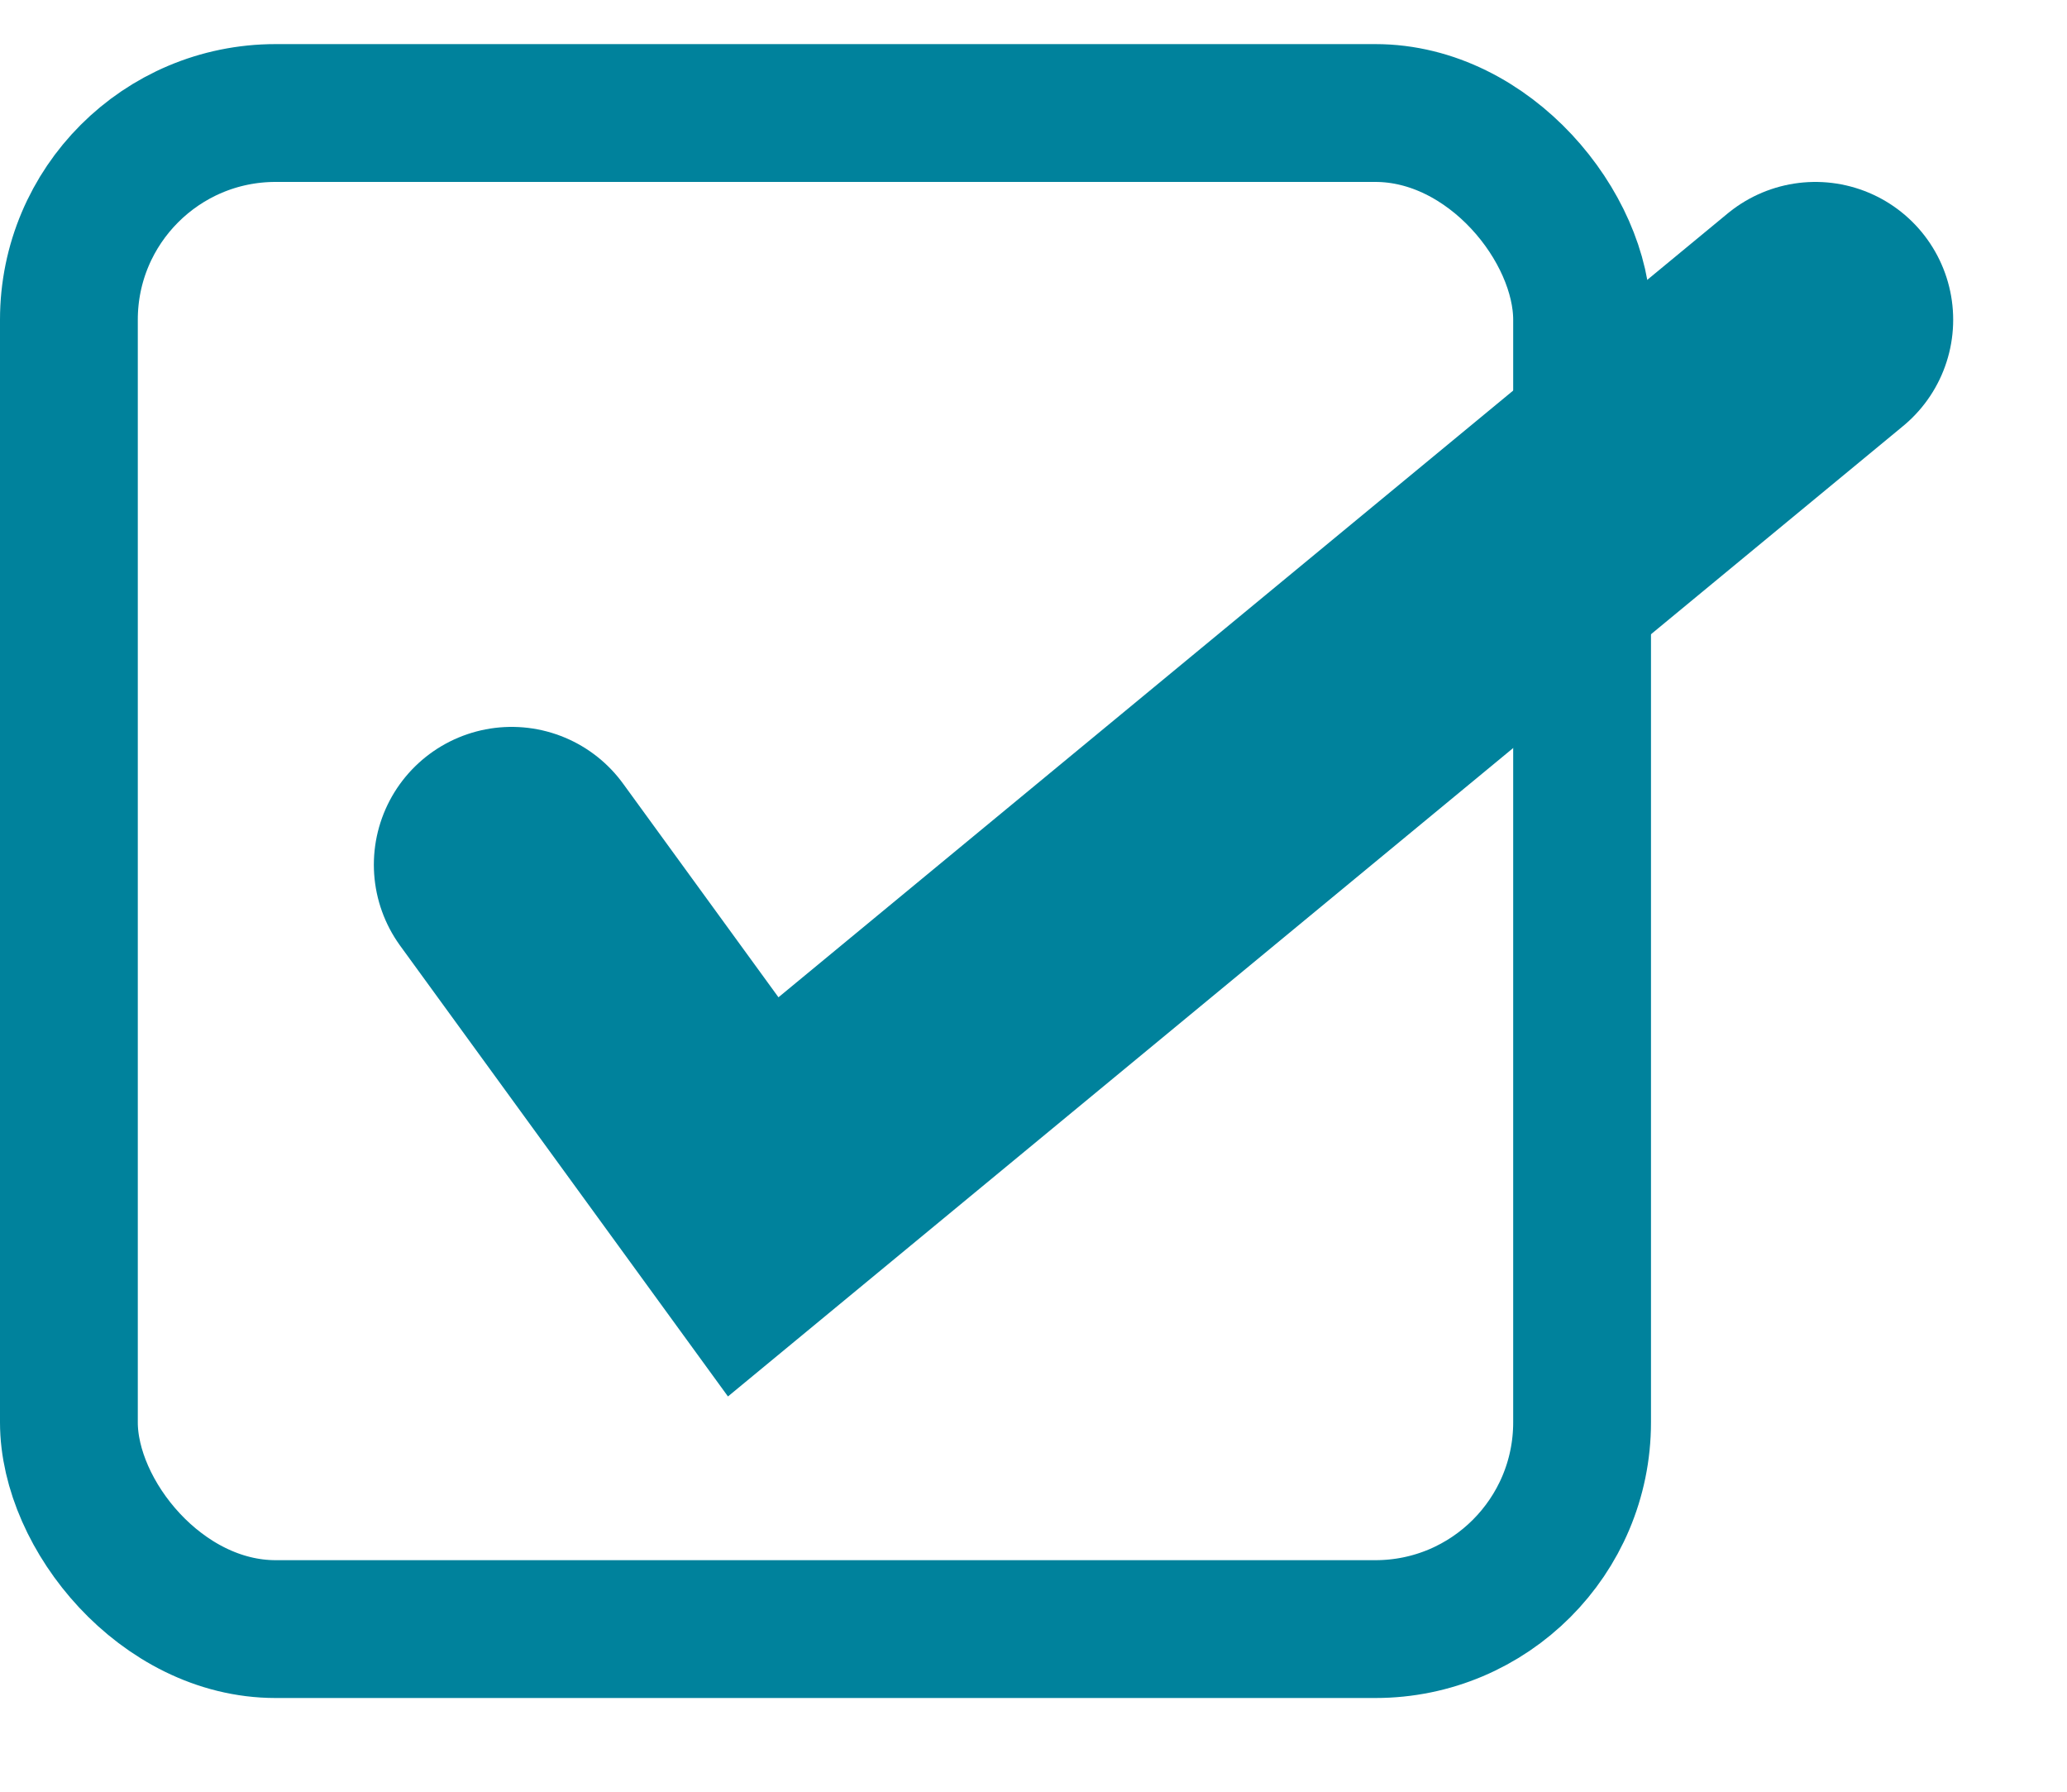
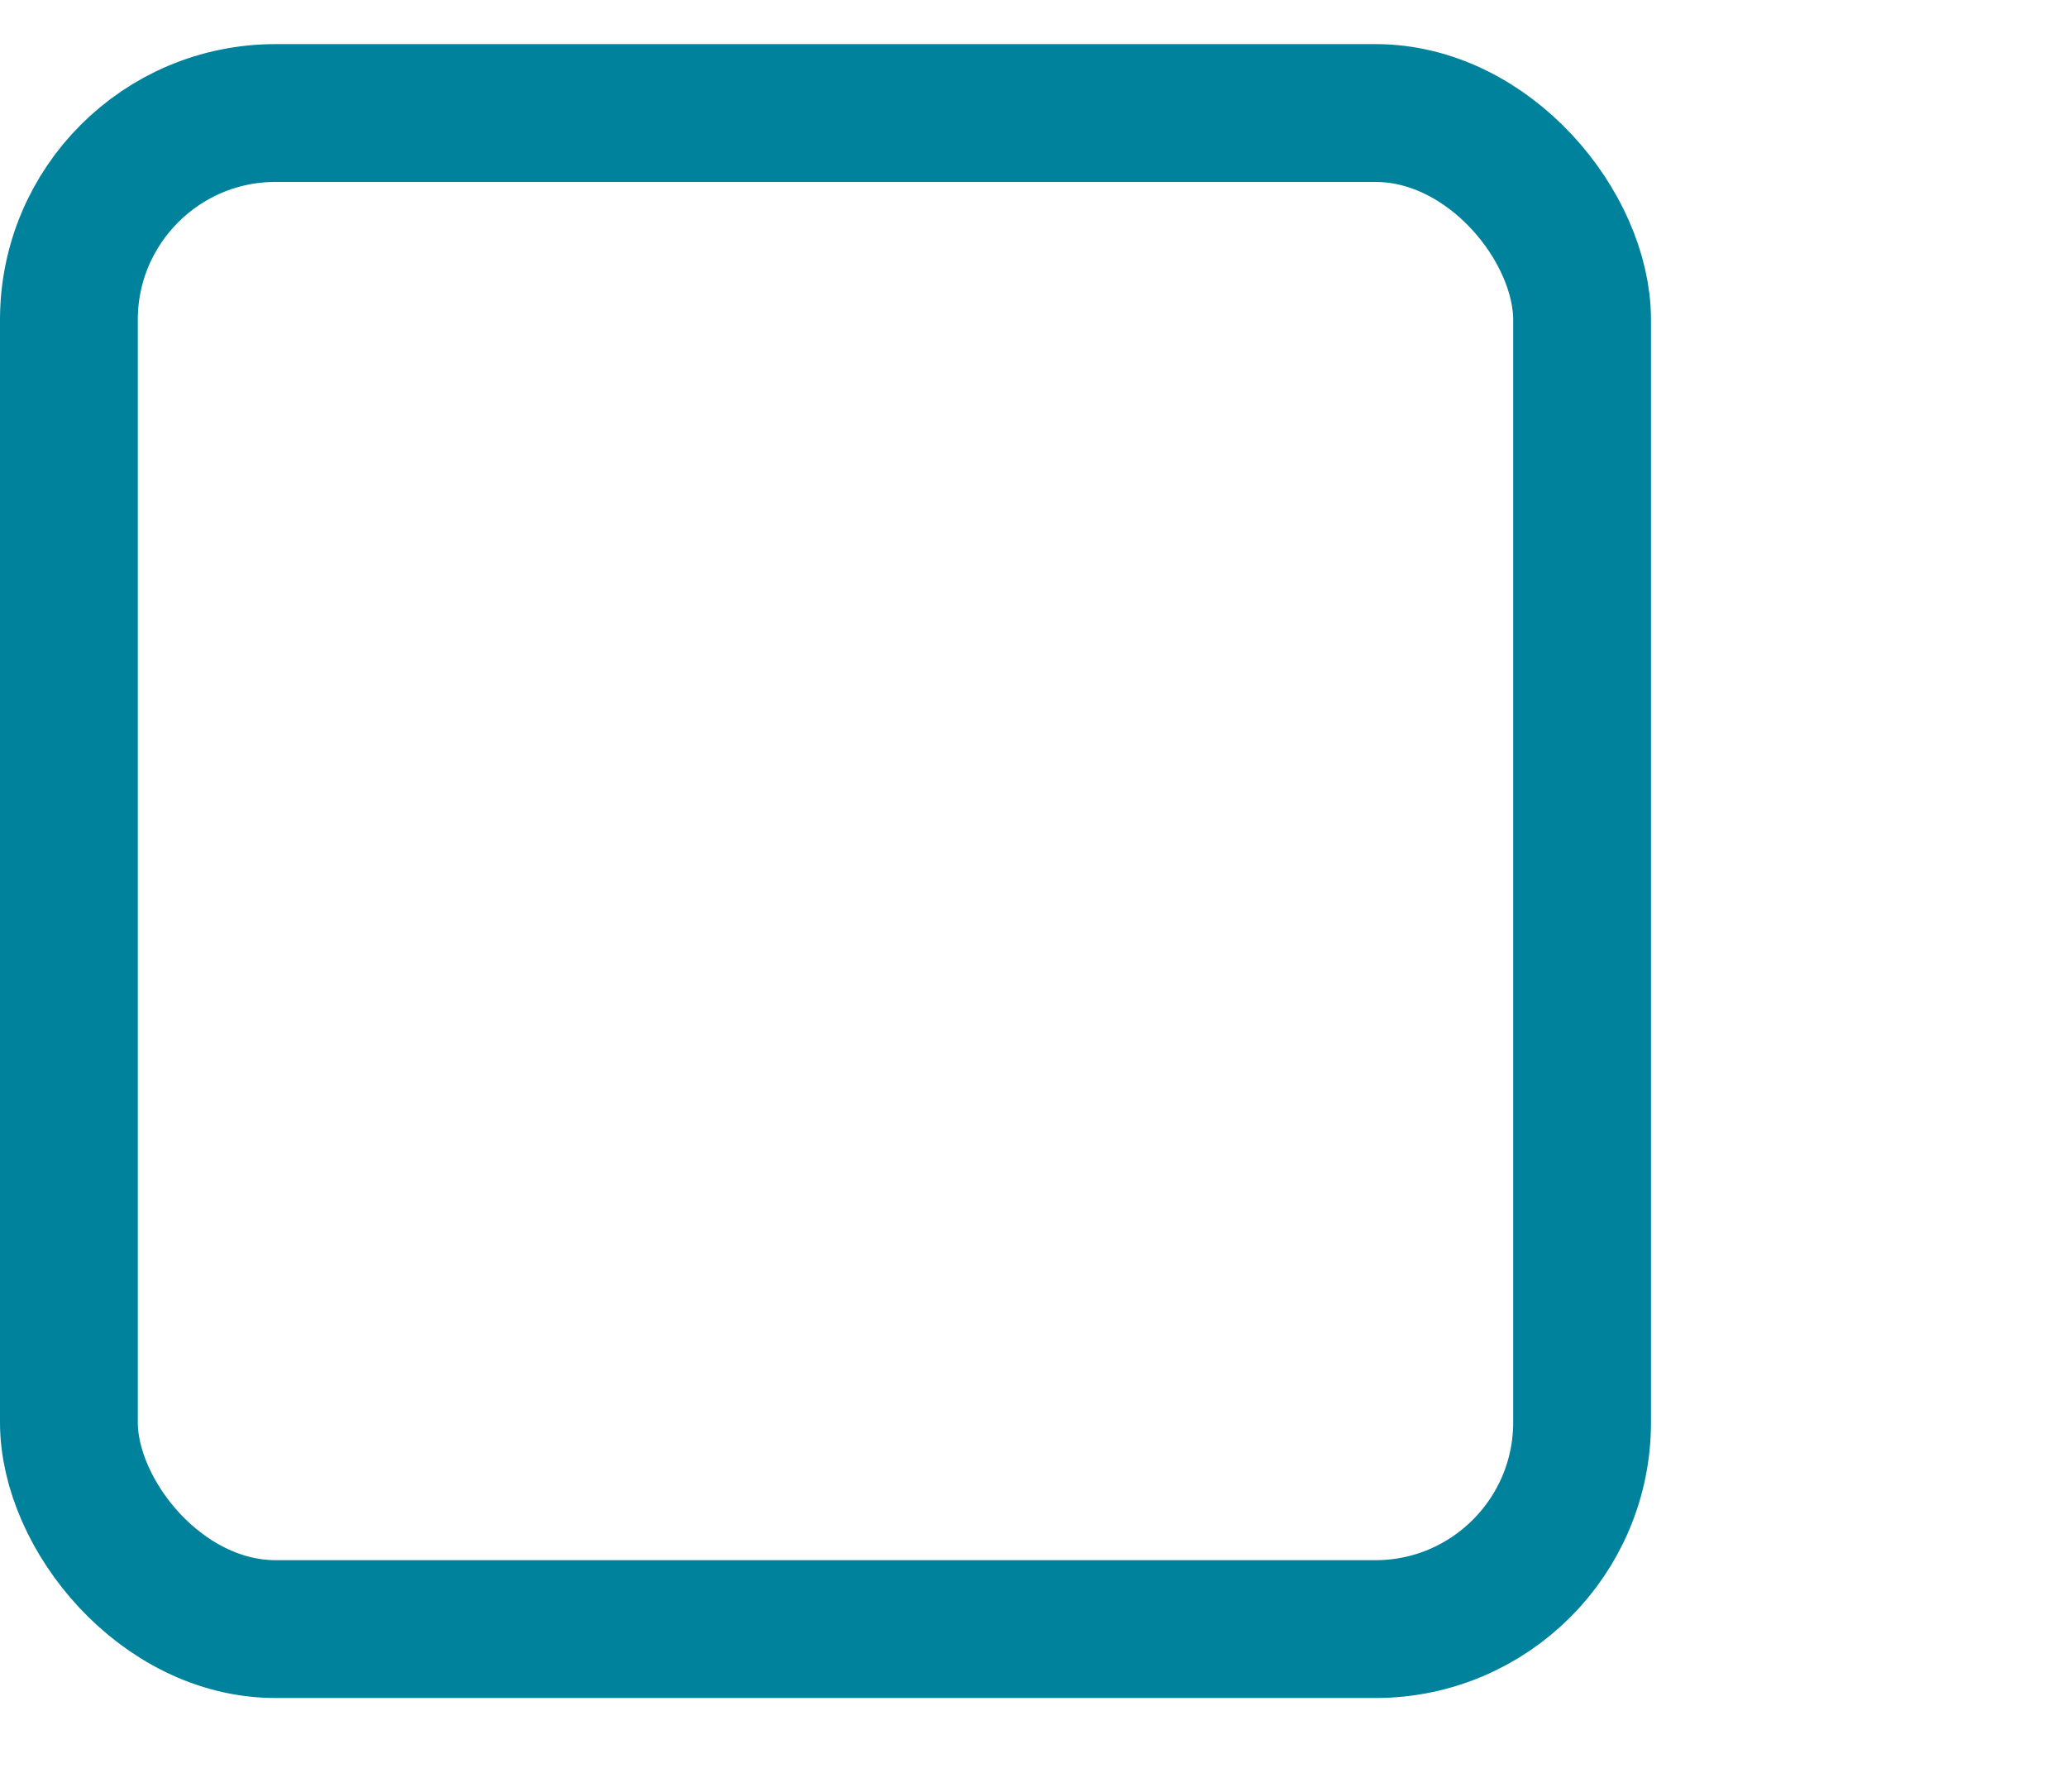
<svg xmlns="http://www.w3.org/2000/svg" width="15" height="13" viewBox="0 0 15 13" fill="none">
  <rect x="0.5" y="0.82" width="10.981" height="11" rx="1.5" stroke="#00829C" />
-   <path d="M3.713 6.274L5.466 8.684L13.174 2.32" stroke="#00829C" stroke-width="2" stroke-linecap="round" />
</svg>